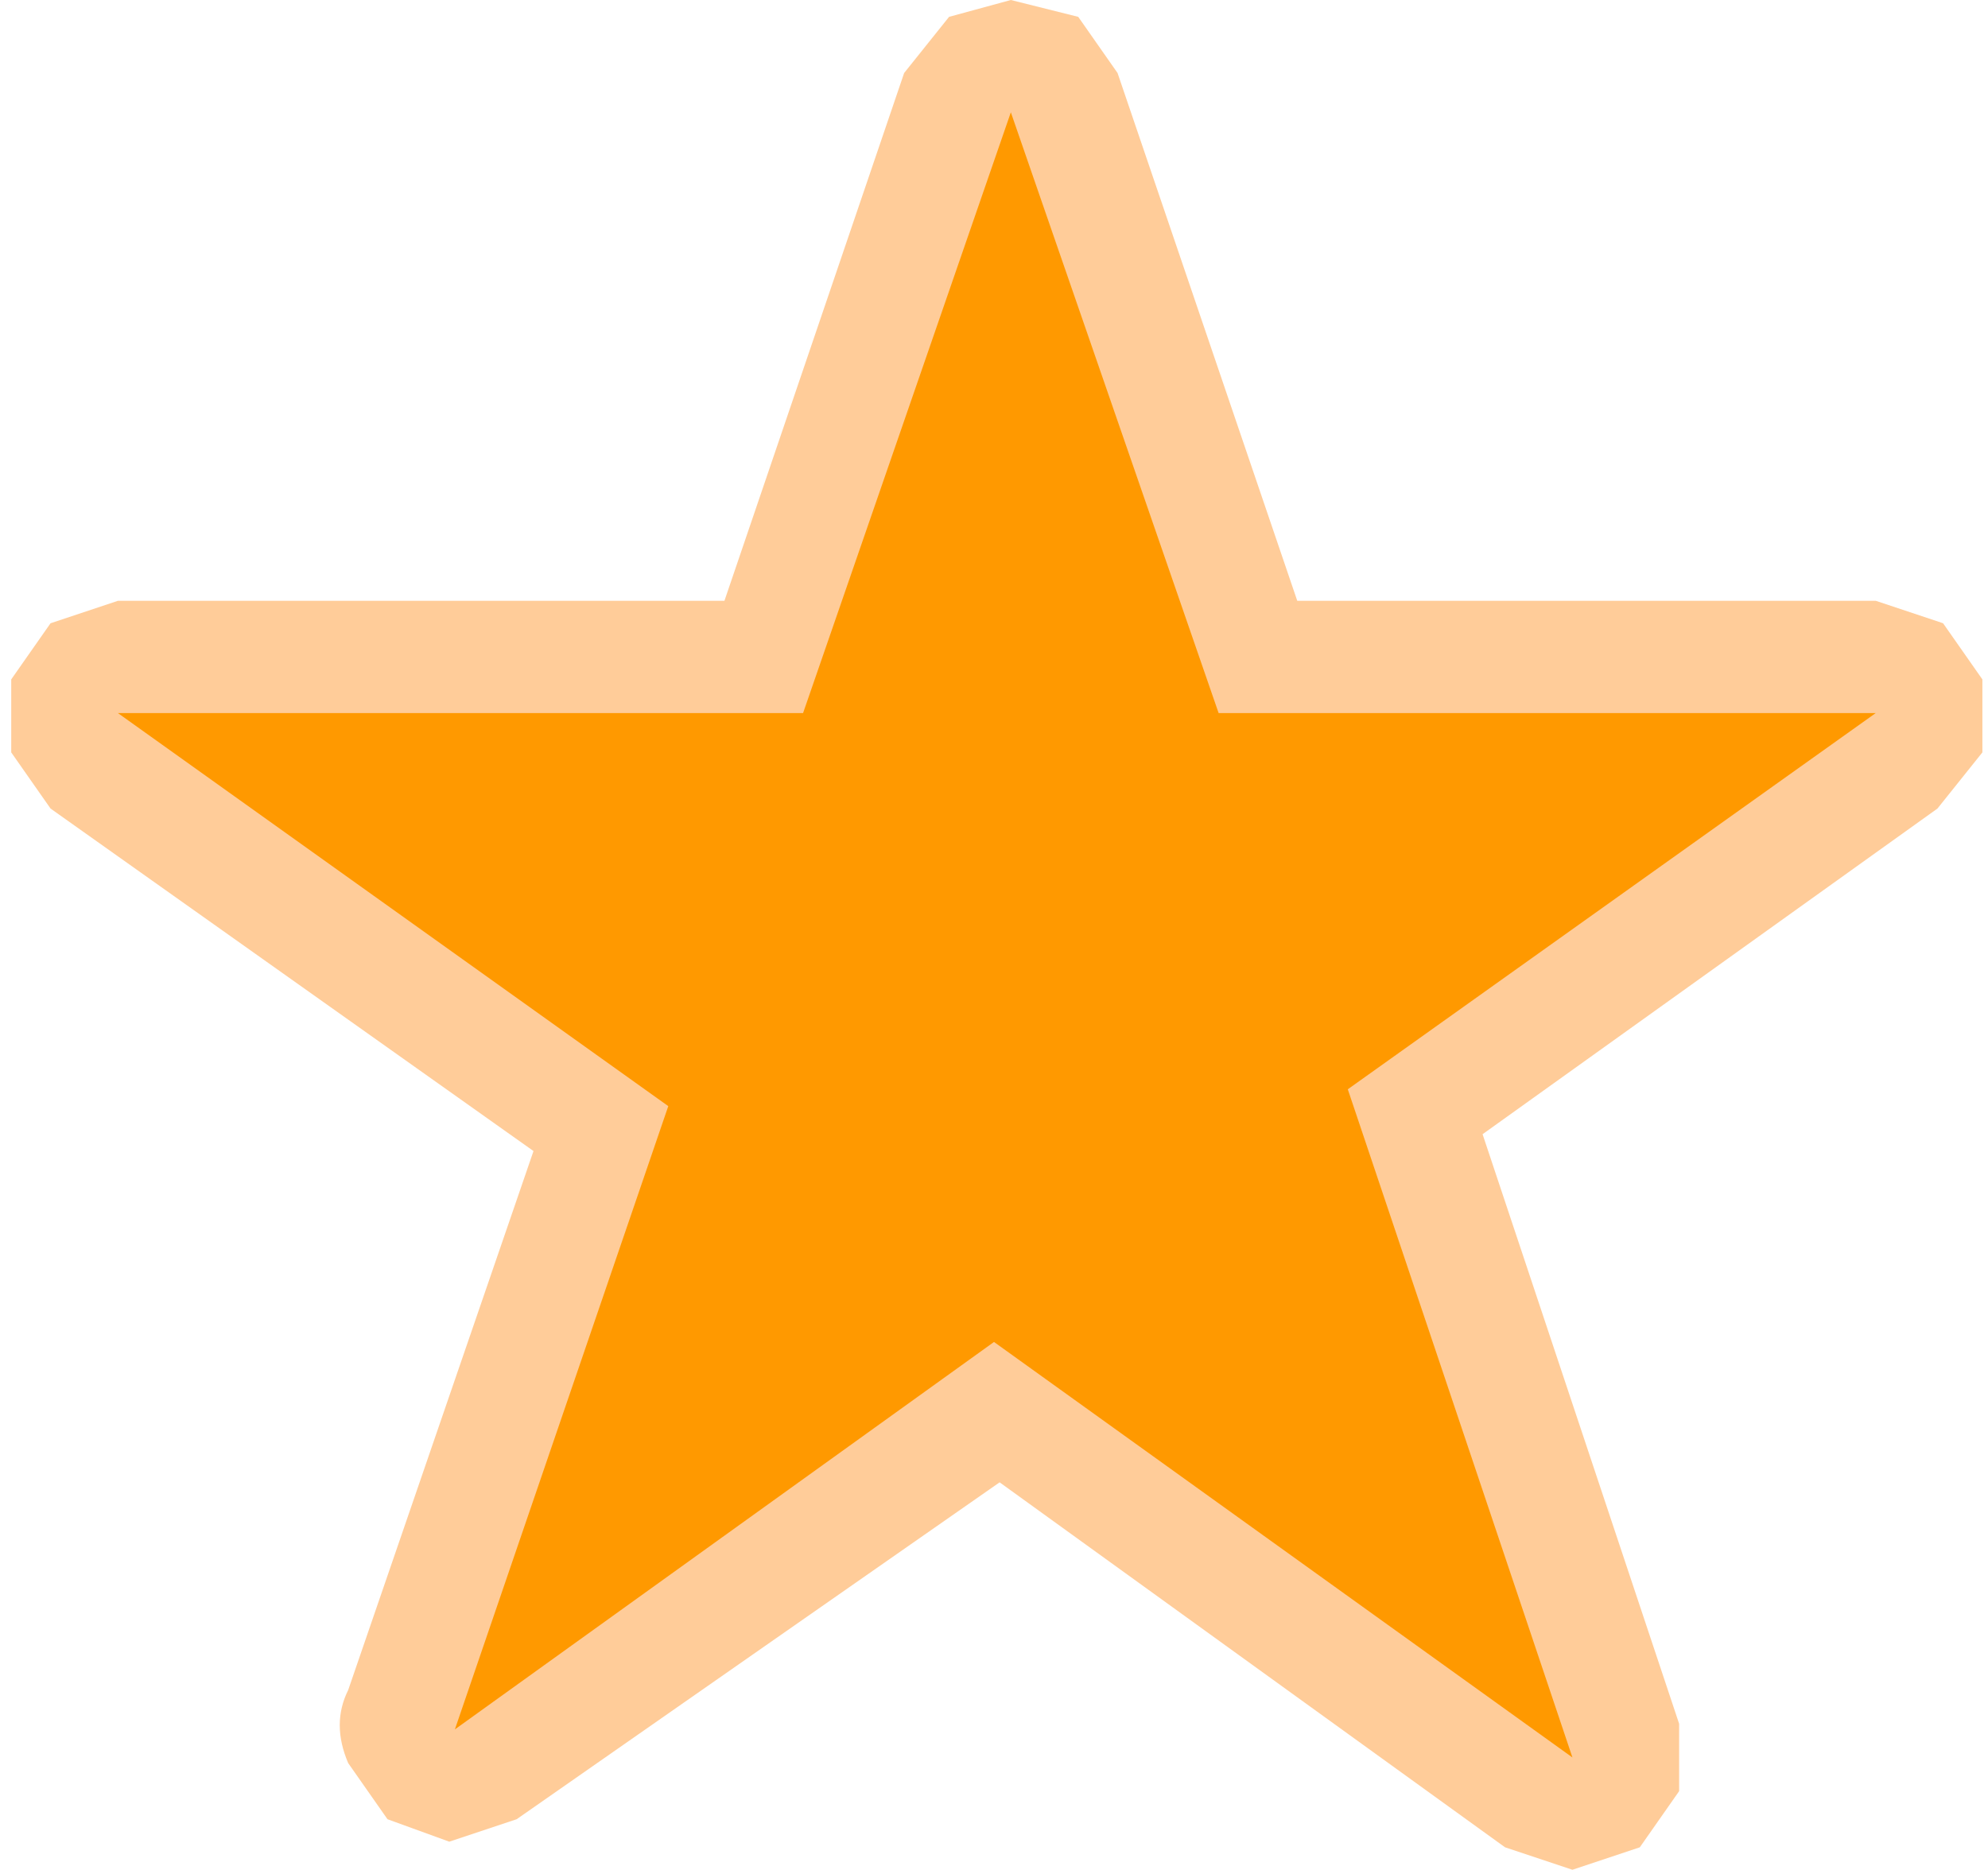
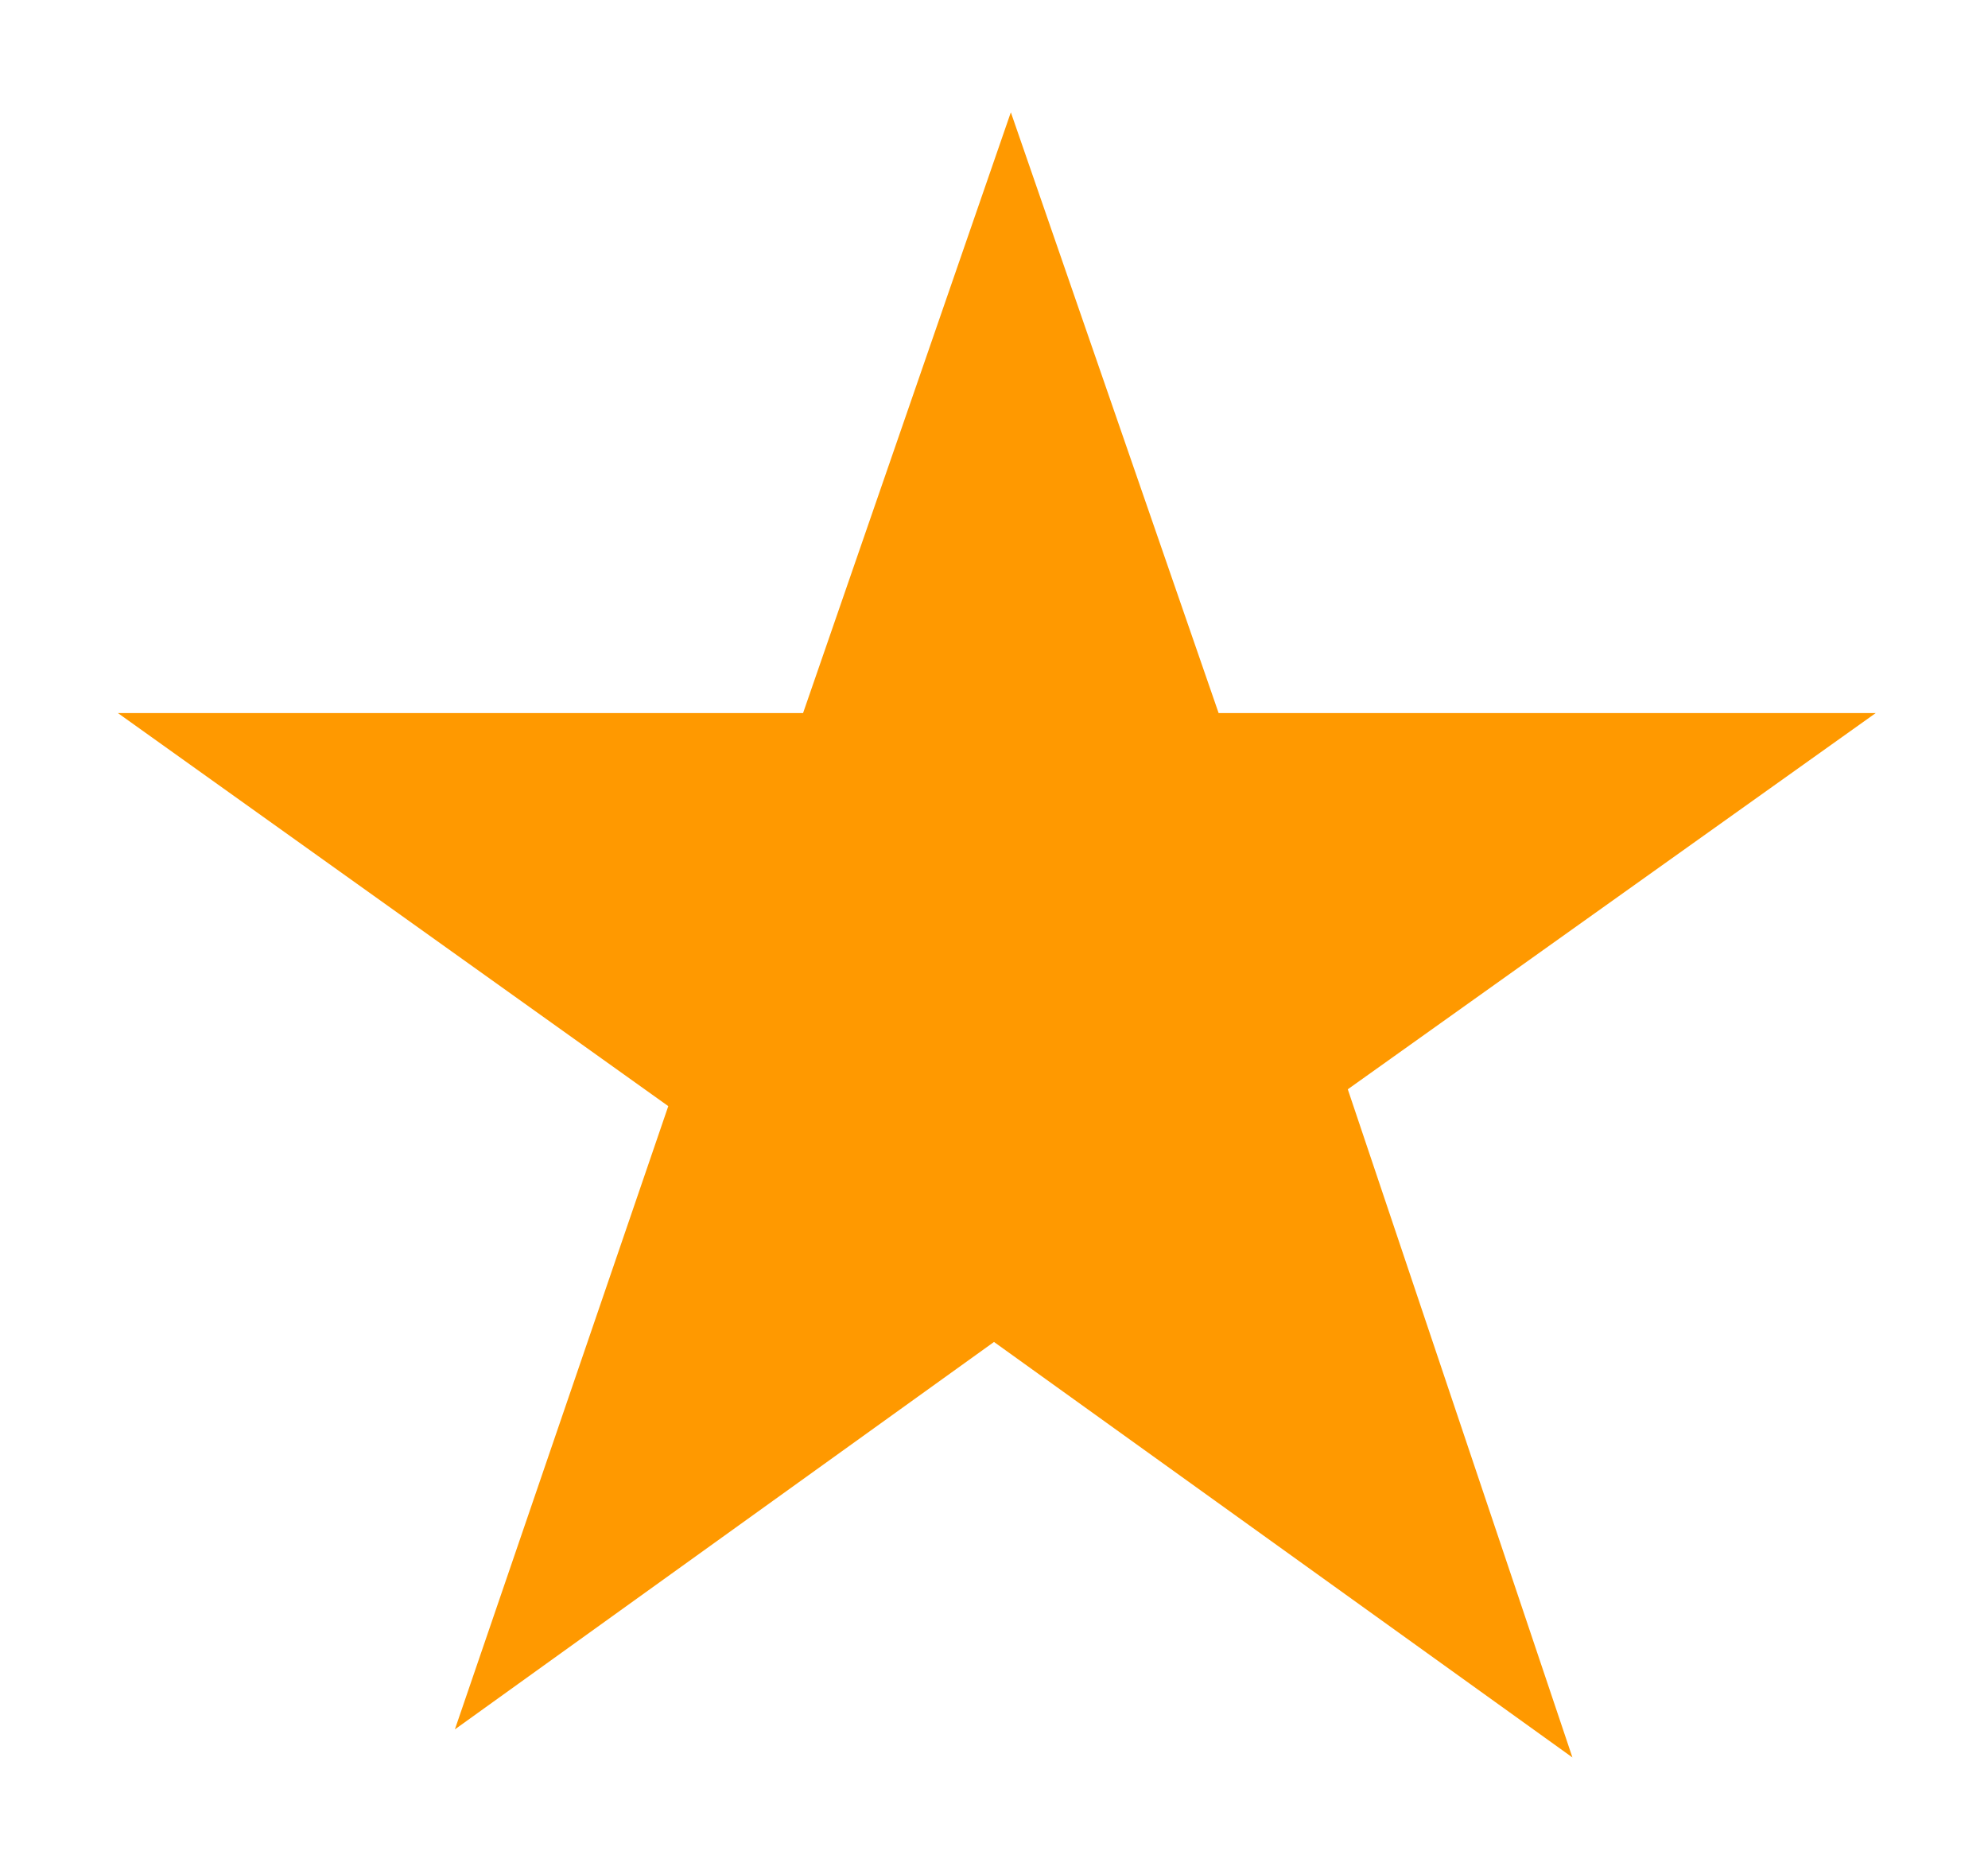
<svg xmlns="http://www.w3.org/2000/svg" height="16.65px" width="17.7px">
  <g transform="matrix(1.0, 0.0, 0.0, 1.0, 1.05, 1.0)">
-     <path d="M7.4 -0.85 L7.95 -1.0 8.55 -0.85 8.9 -0.35 10.5 4.35 15.65 4.35 16.25 4.55 16.6 5.05 16.6 5.7 16.2 6.2 12.15 9.1 13.9 14.35 13.9 14.95 13.55 15.45 12.95 15.65 12.35 15.45 7.85 12.2 3.55 15.2 2.95 15.4 2.4 15.2 2.05 14.7 Q1.9 14.35 2.05 14.05 L3.7 9.25 -0.6 6.2 -0.95 5.7 -0.95 5.05 -0.6 4.55 0.0 4.35 5.4 4.35 7.0 -0.35 7.4 -0.85" fill="#ffcc99" fill-rule="evenodd" stroke="none" />
    <path d="M15.65 5.35 L10.95 8.7 12.95 14.65 7.8 10.95 3.0 14.4 4.9 8.85 0.0 5.35 6.1 5.35 7.95 0.0 9.8 5.35 15.65 5.35" fill="#ff9900" fill-rule="evenodd" stroke="none" />
  </g>
</svg>